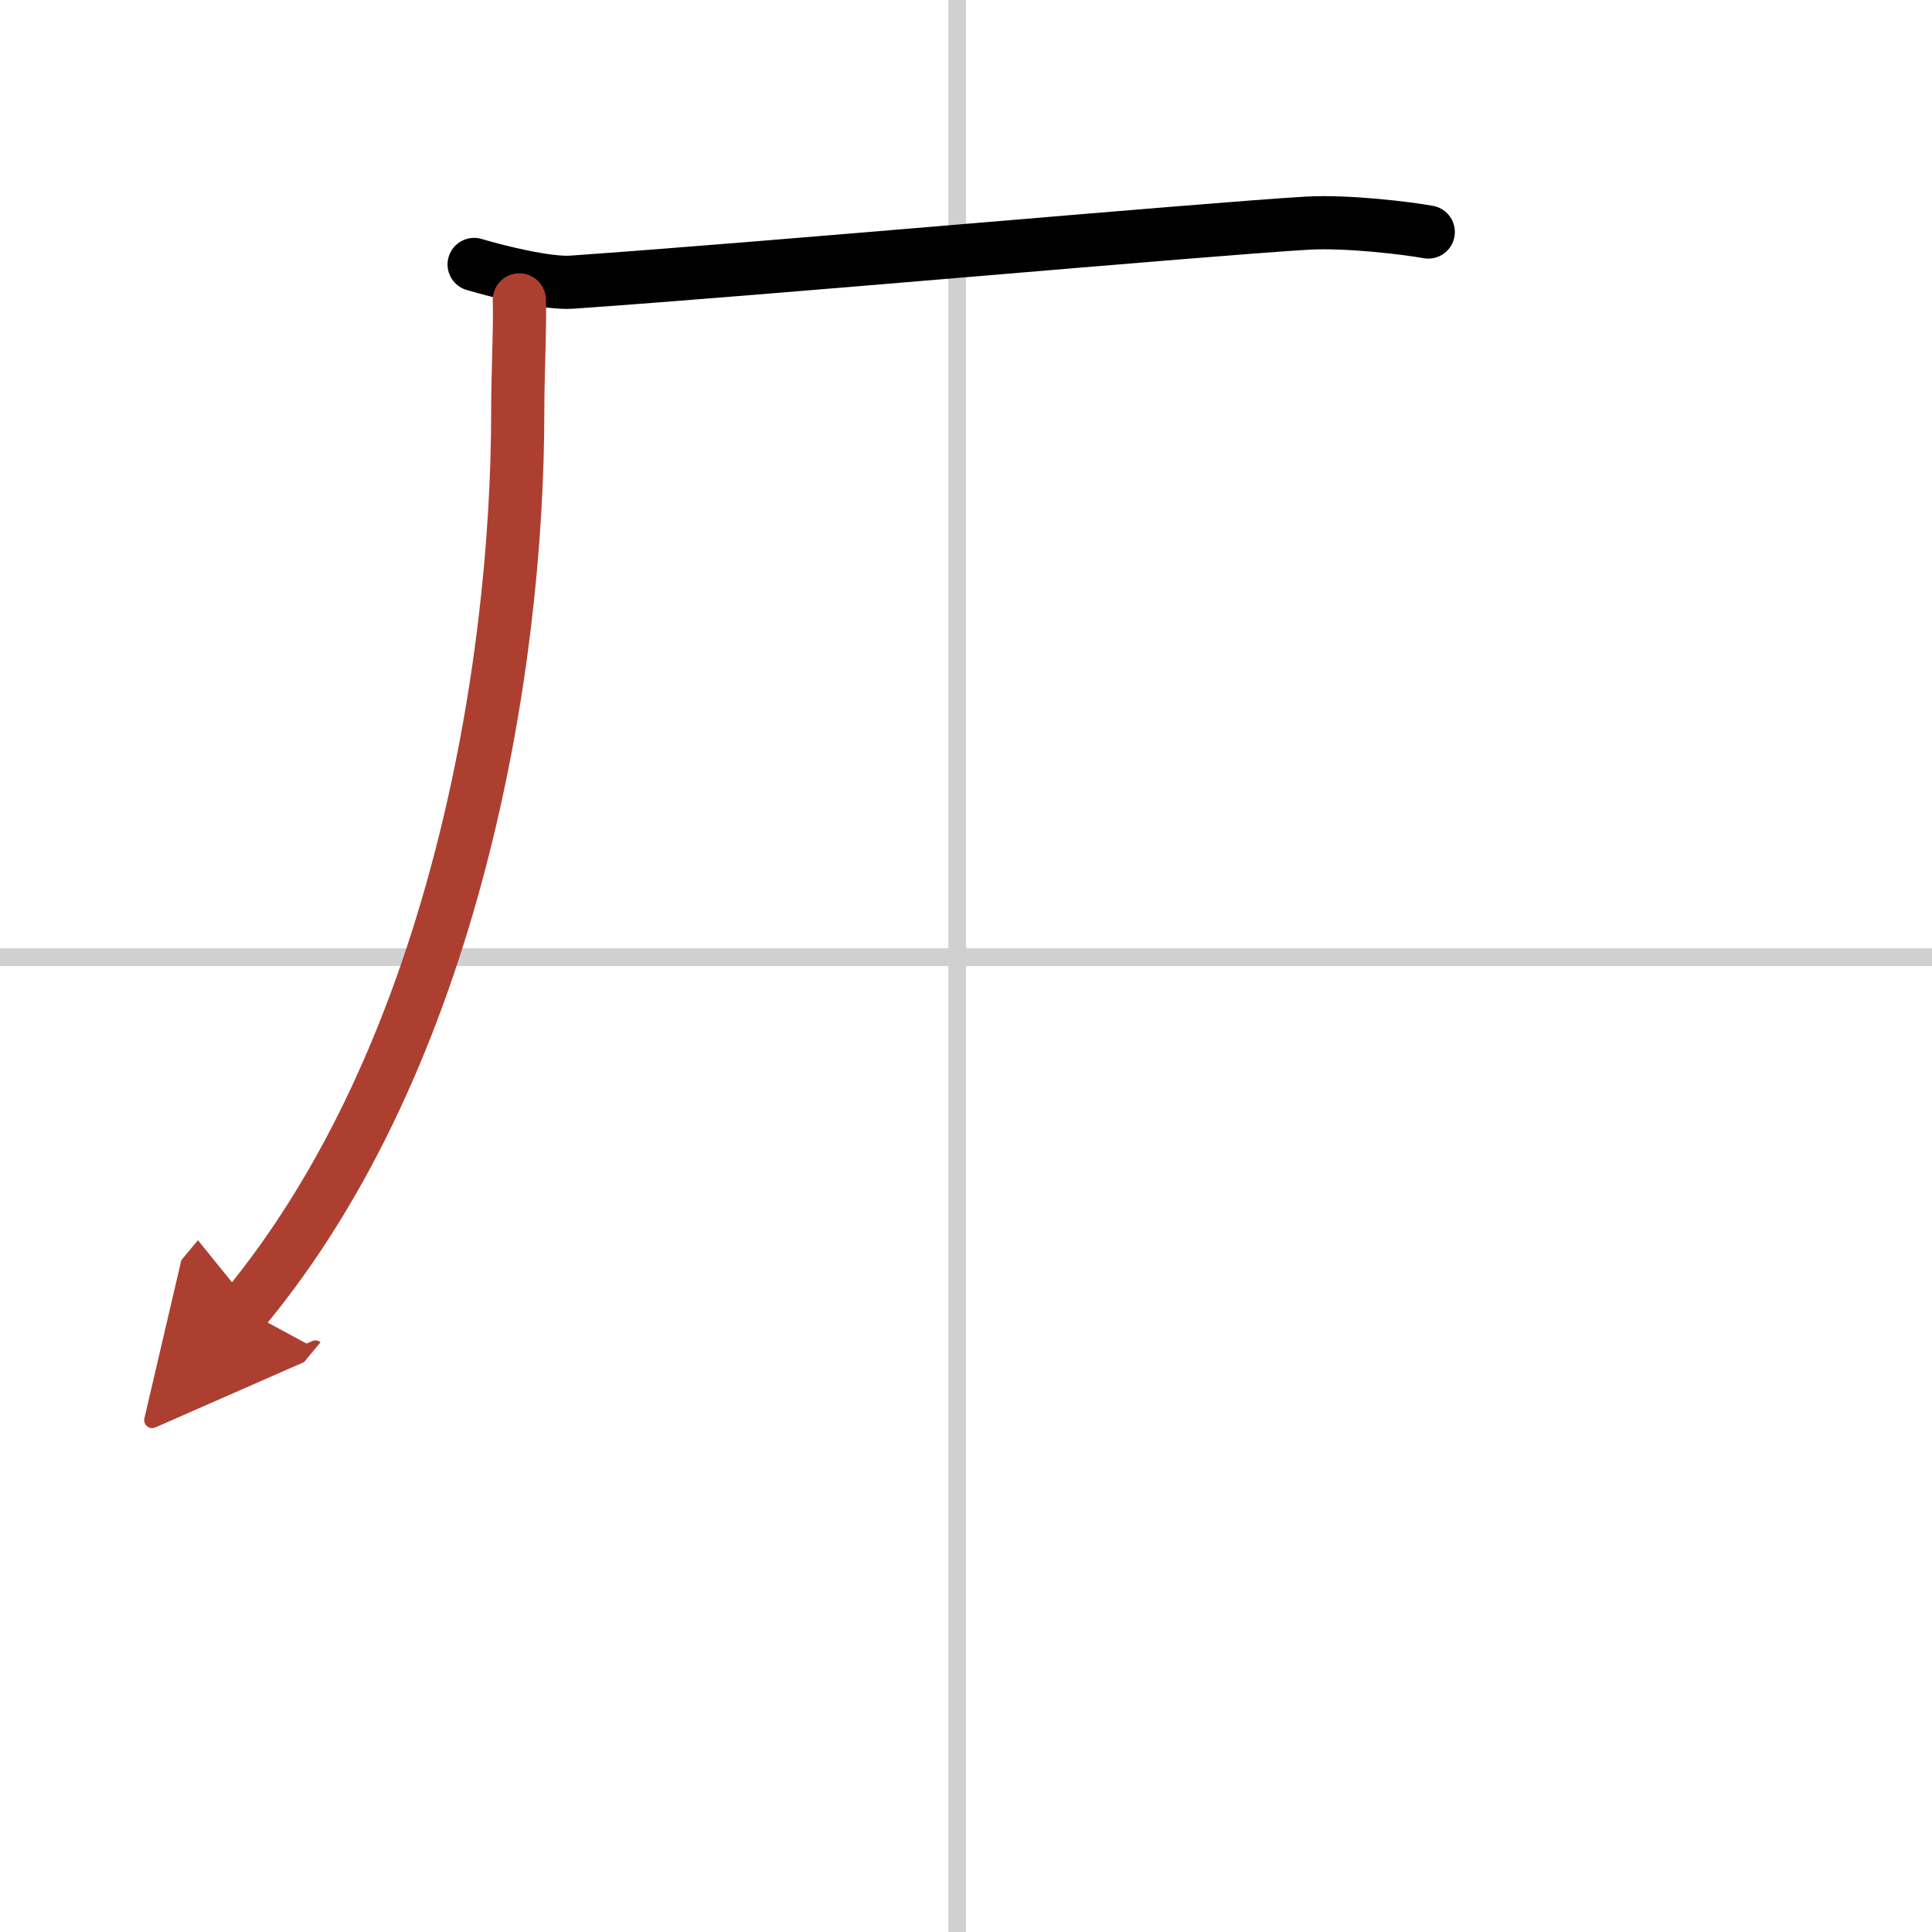
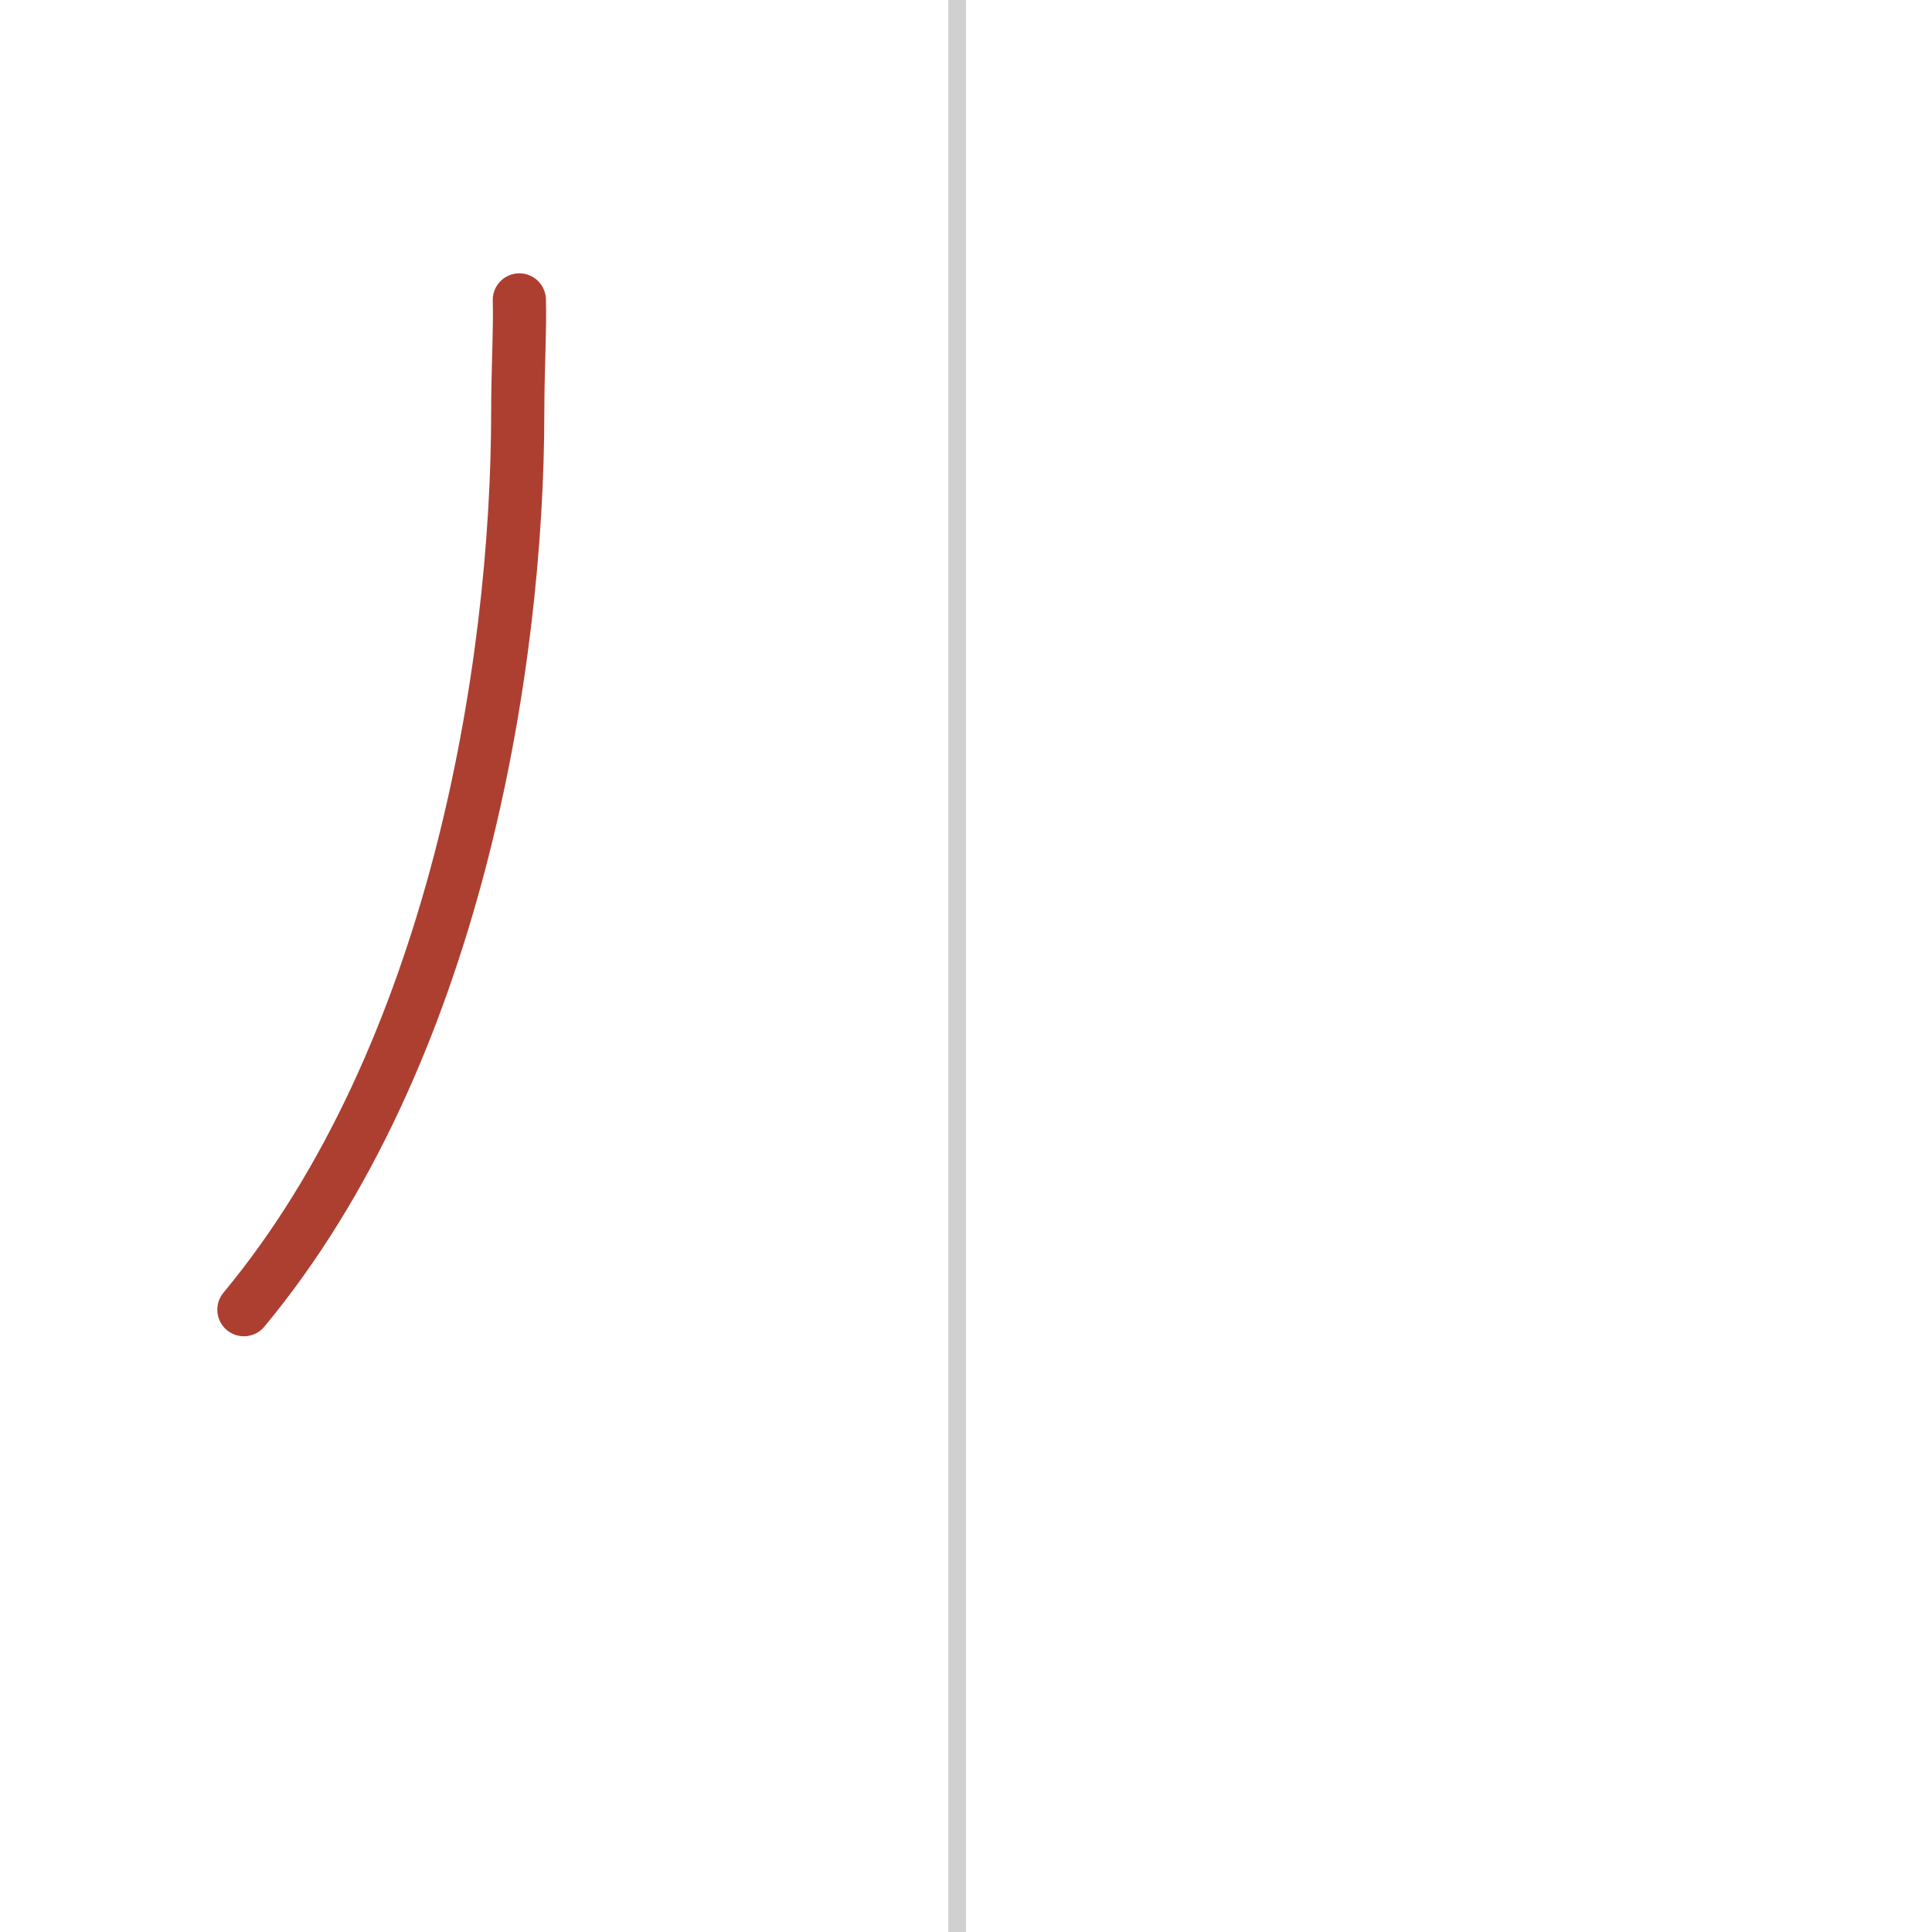
<svg xmlns="http://www.w3.org/2000/svg" width="400" height="400" viewBox="0 0 109 109">
  <defs>
    <marker id="a" markerWidth="4" orient="auto" refX="1" refY="5" viewBox="0 0 10 10">
-       <polyline points="0 0 10 5 0 10 1 5" fill="#ad3f31" stroke="#ad3f31" />
-     </marker>
+       </marker>
  </defs>
  <g fill="none" stroke="#000" stroke-linecap="round" stroke-linejoin="round" stroke-width="3">
-     <rect width="100%" height="100%" fill="#fff" stroke="#fff" />
    <line x1="54" x2="54" y2="109" stroke="#d0d0d0" stroke-width="1" />
-     <line x2="109" y1="54" y2="54" stroke="#d0d0d0" stroke-width="1" />
-     <path d="m26.75 14.92c1.37 0.41 4.13 1.09 5.5 1 11.11-0.77 35.57-2.98 41.5-3.33 2.28-0.13 5.69 0.29 6.83 0.5" />
    <path d="m29.3 16.92c0.05 1.57-0.09 4.04-0.09 6.29 0 14.5-3.58 36.39-15.45 50.68" marker-end="url(#a)" stroke="#ad3f31" />
  </g>
</svg>